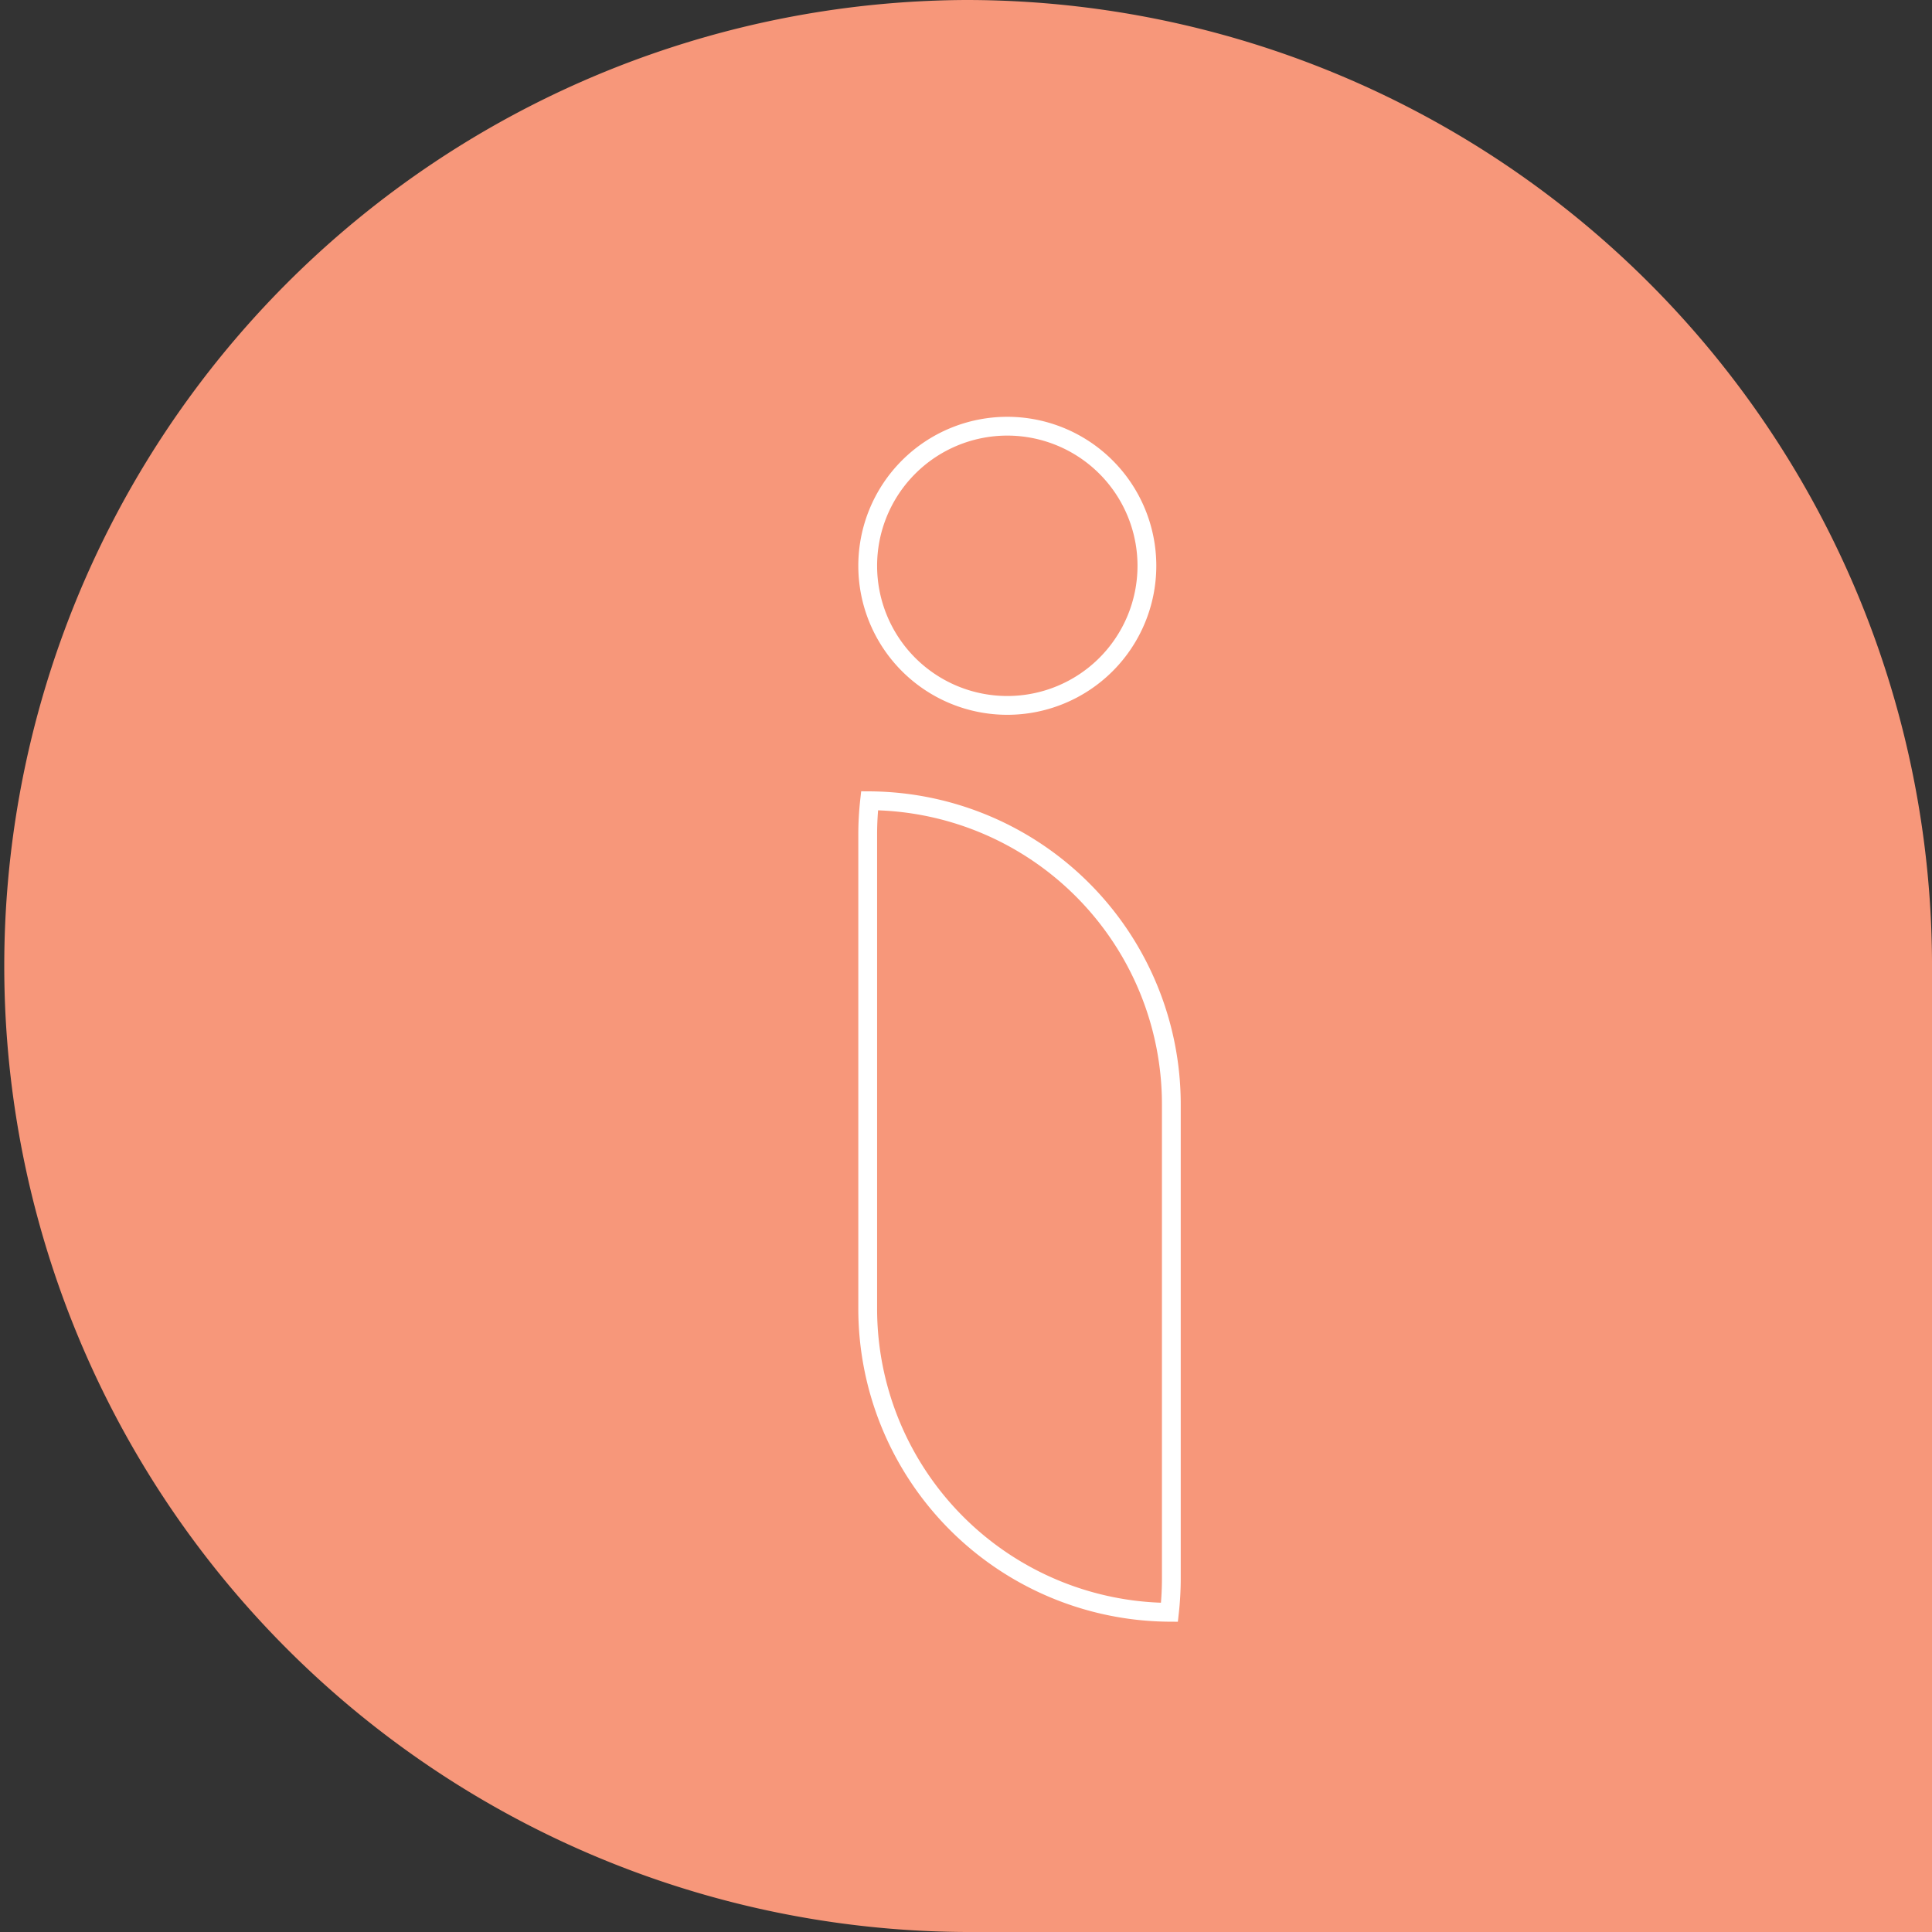
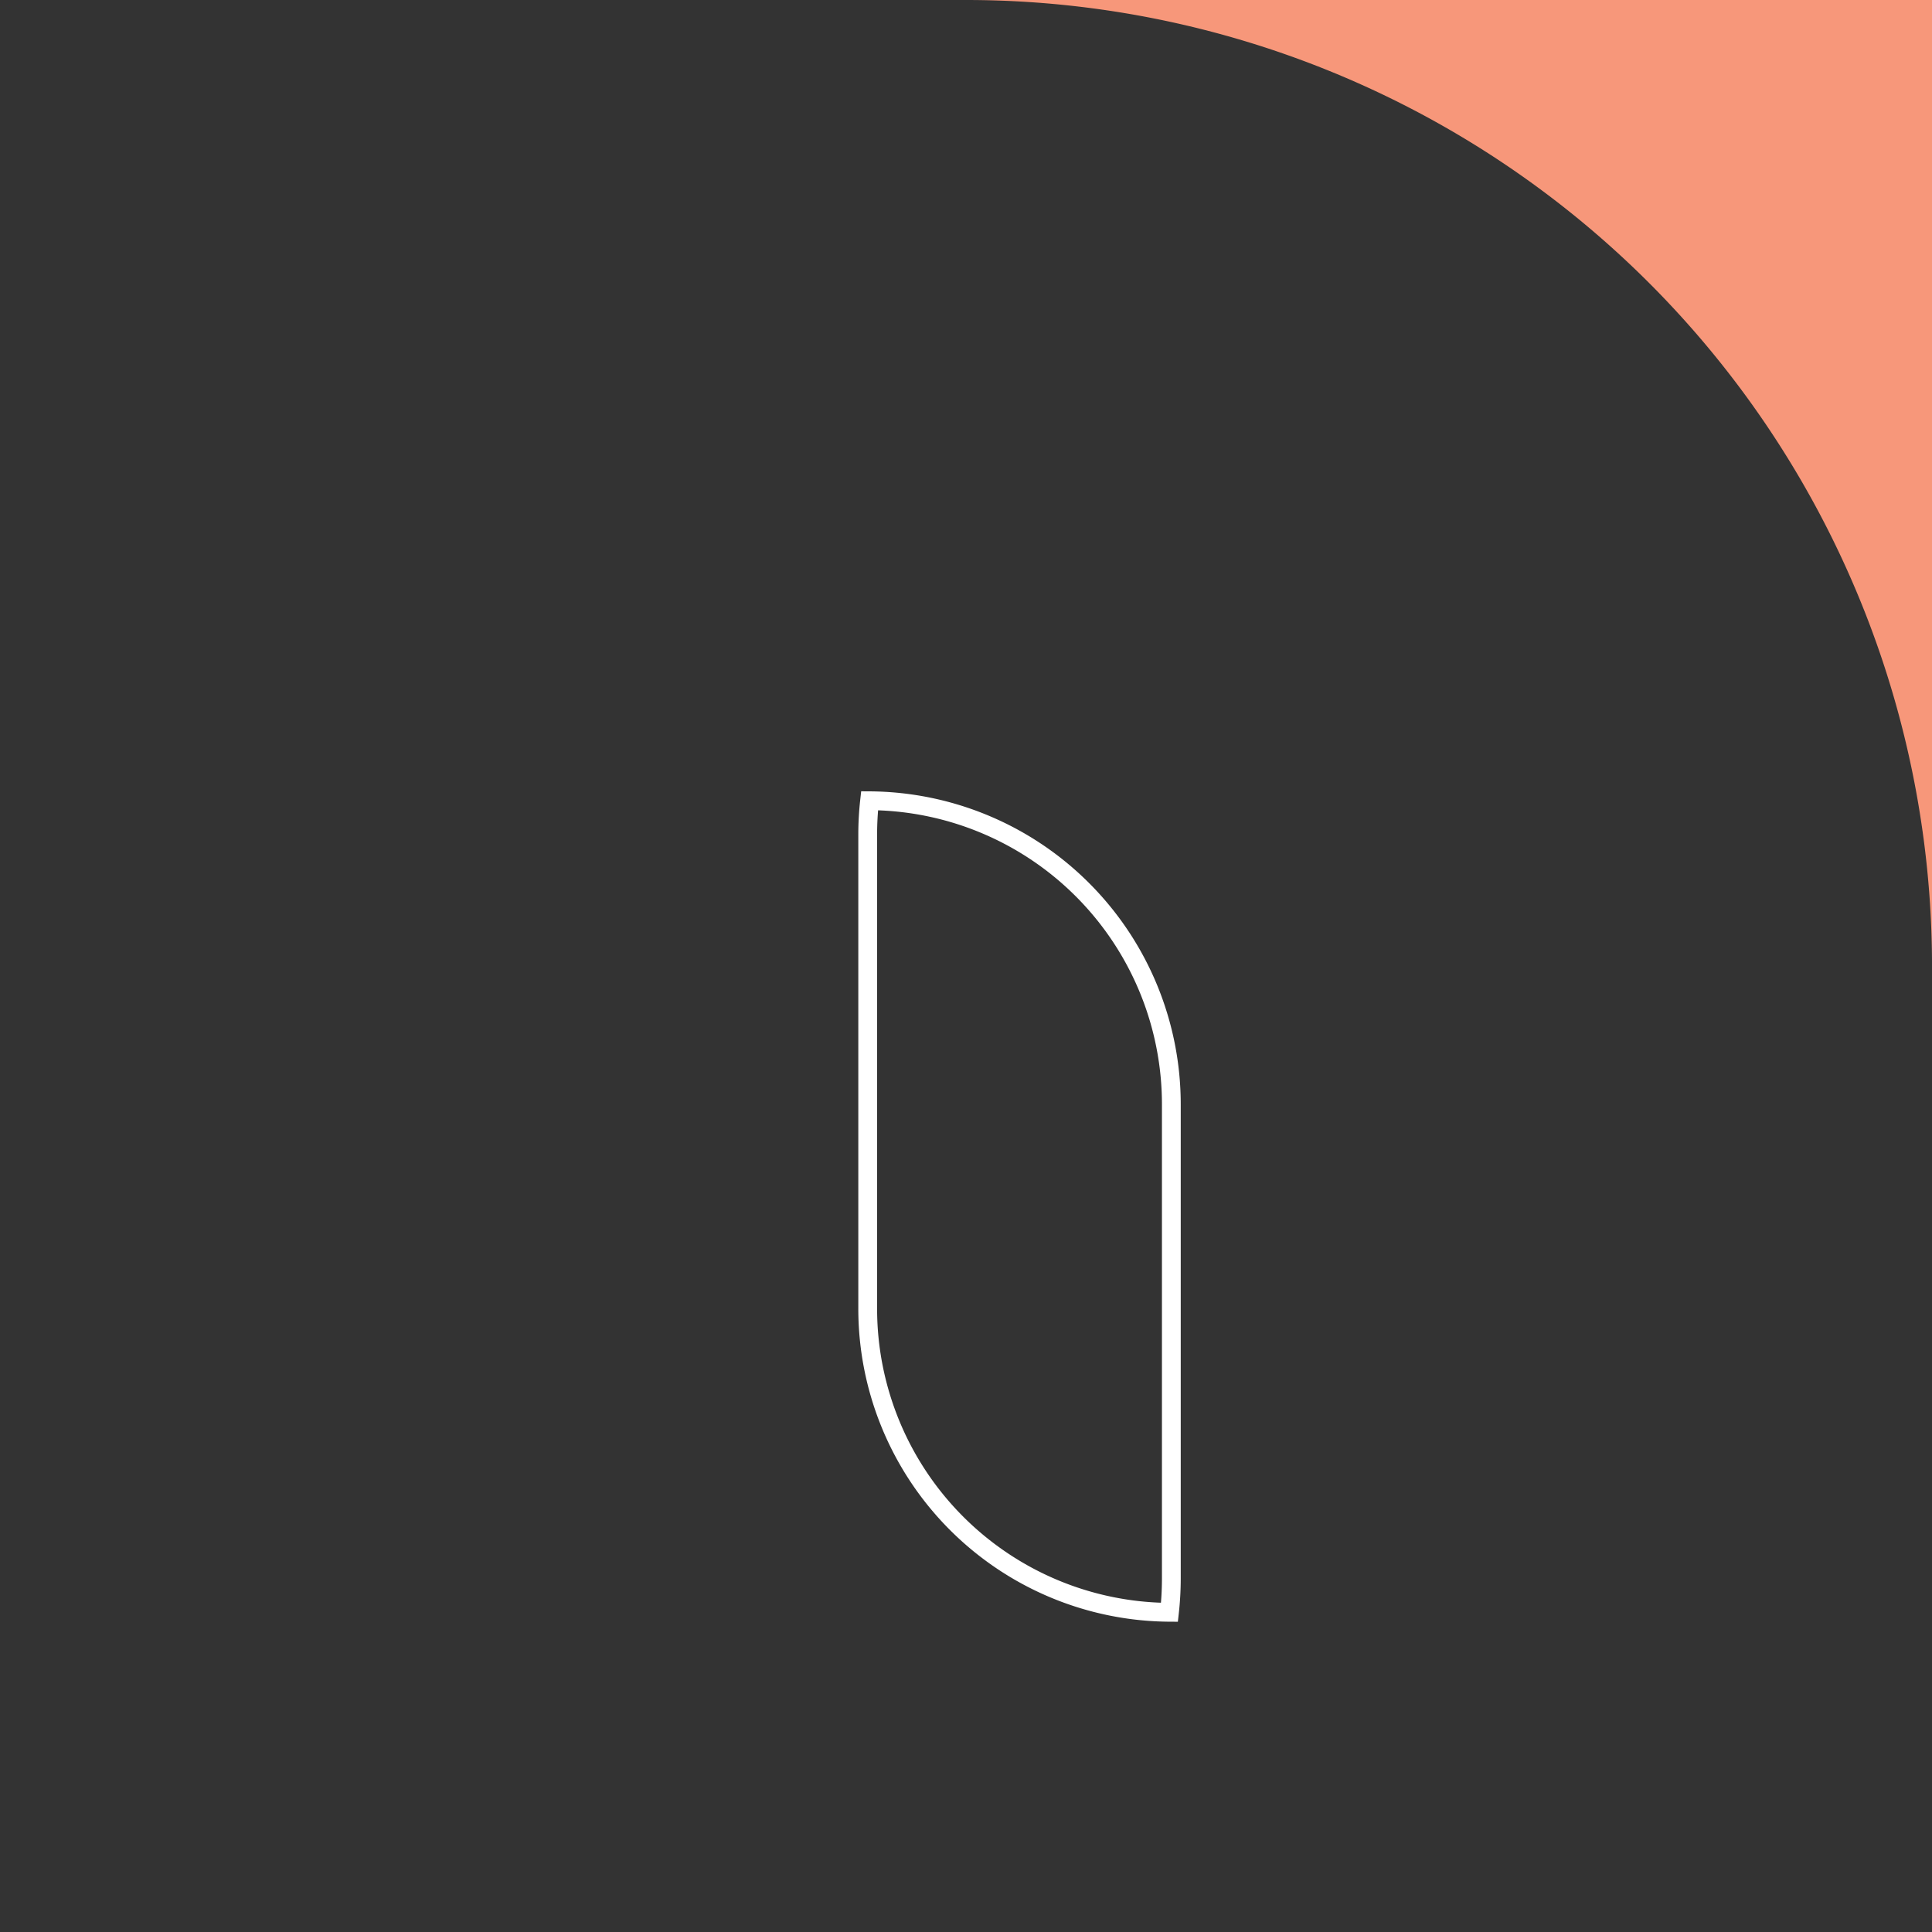
<svg xmlns="http://www.w3.org/2000/svg" width="102.787" height="102.787" viewBox="0 0 102.787 102.787">
  <rect x="0" y="0" width="102.787" height="102.787" fill="#333333" stroke="none" />
  <defs>
    <clipPath id="clip-path">
      <rect id="Rechteck_183" data-name="Rechteck 183" width="102.787" height="102.787" fill="none" />
    </clipPath>
  </defs>
  <g id="Gruppe_180" data-name="Gruppe 180" transform="translate(0 0)">
    <g id="Gruppe_180-2" data-name="Gruppe 180" transform="translate(0 0)" clip-path="url(#clip-path)">
-       <path id="Pfad_1502" data-name="Pfad 1502" d="M51.394,0a51.394,51.394,0,0,0,0,102.787h51.394V51.394A51.394,51.394,0,0,0,51.394,0" transform="translate(0 0)" fill="#f7977a" />
+       <path id="Pfad_1502" data-name="Pfad 1502" d="M51.394,0h51.394V51.394A51.394,51.394,0,0,0,51.394,0" transform="translate(0 0)" fill="#f7977a" />
      <path id="Pfad_1503" data-name="Pfad 1503" d="M49.664,61.836V47.077A16.153,16.153,0,0,0,33.61,30.924a16.347,16.347,0,0,0-.1,1.791v25.23A16.154,16.154,0,0,0,49.564,74.1a16.347,16.347,0,0,0,.1-1.791Z" transform="translate(12.654 11.678)" fill="none" stroke="#fff" stroke-width="1" />
-       <path id="Pfad_1504" data-name="Pfad 1504" d="M48.364,23.887a7.427,7.427,0,1,1-7.428-7.428A7.428,7.428,0,0,1,48.364,23.887Z" transform="translate(12.654 6.216)" fill="none" stroke="#fff" stroke-width="1" />
    </g>
  </g>
</svg>